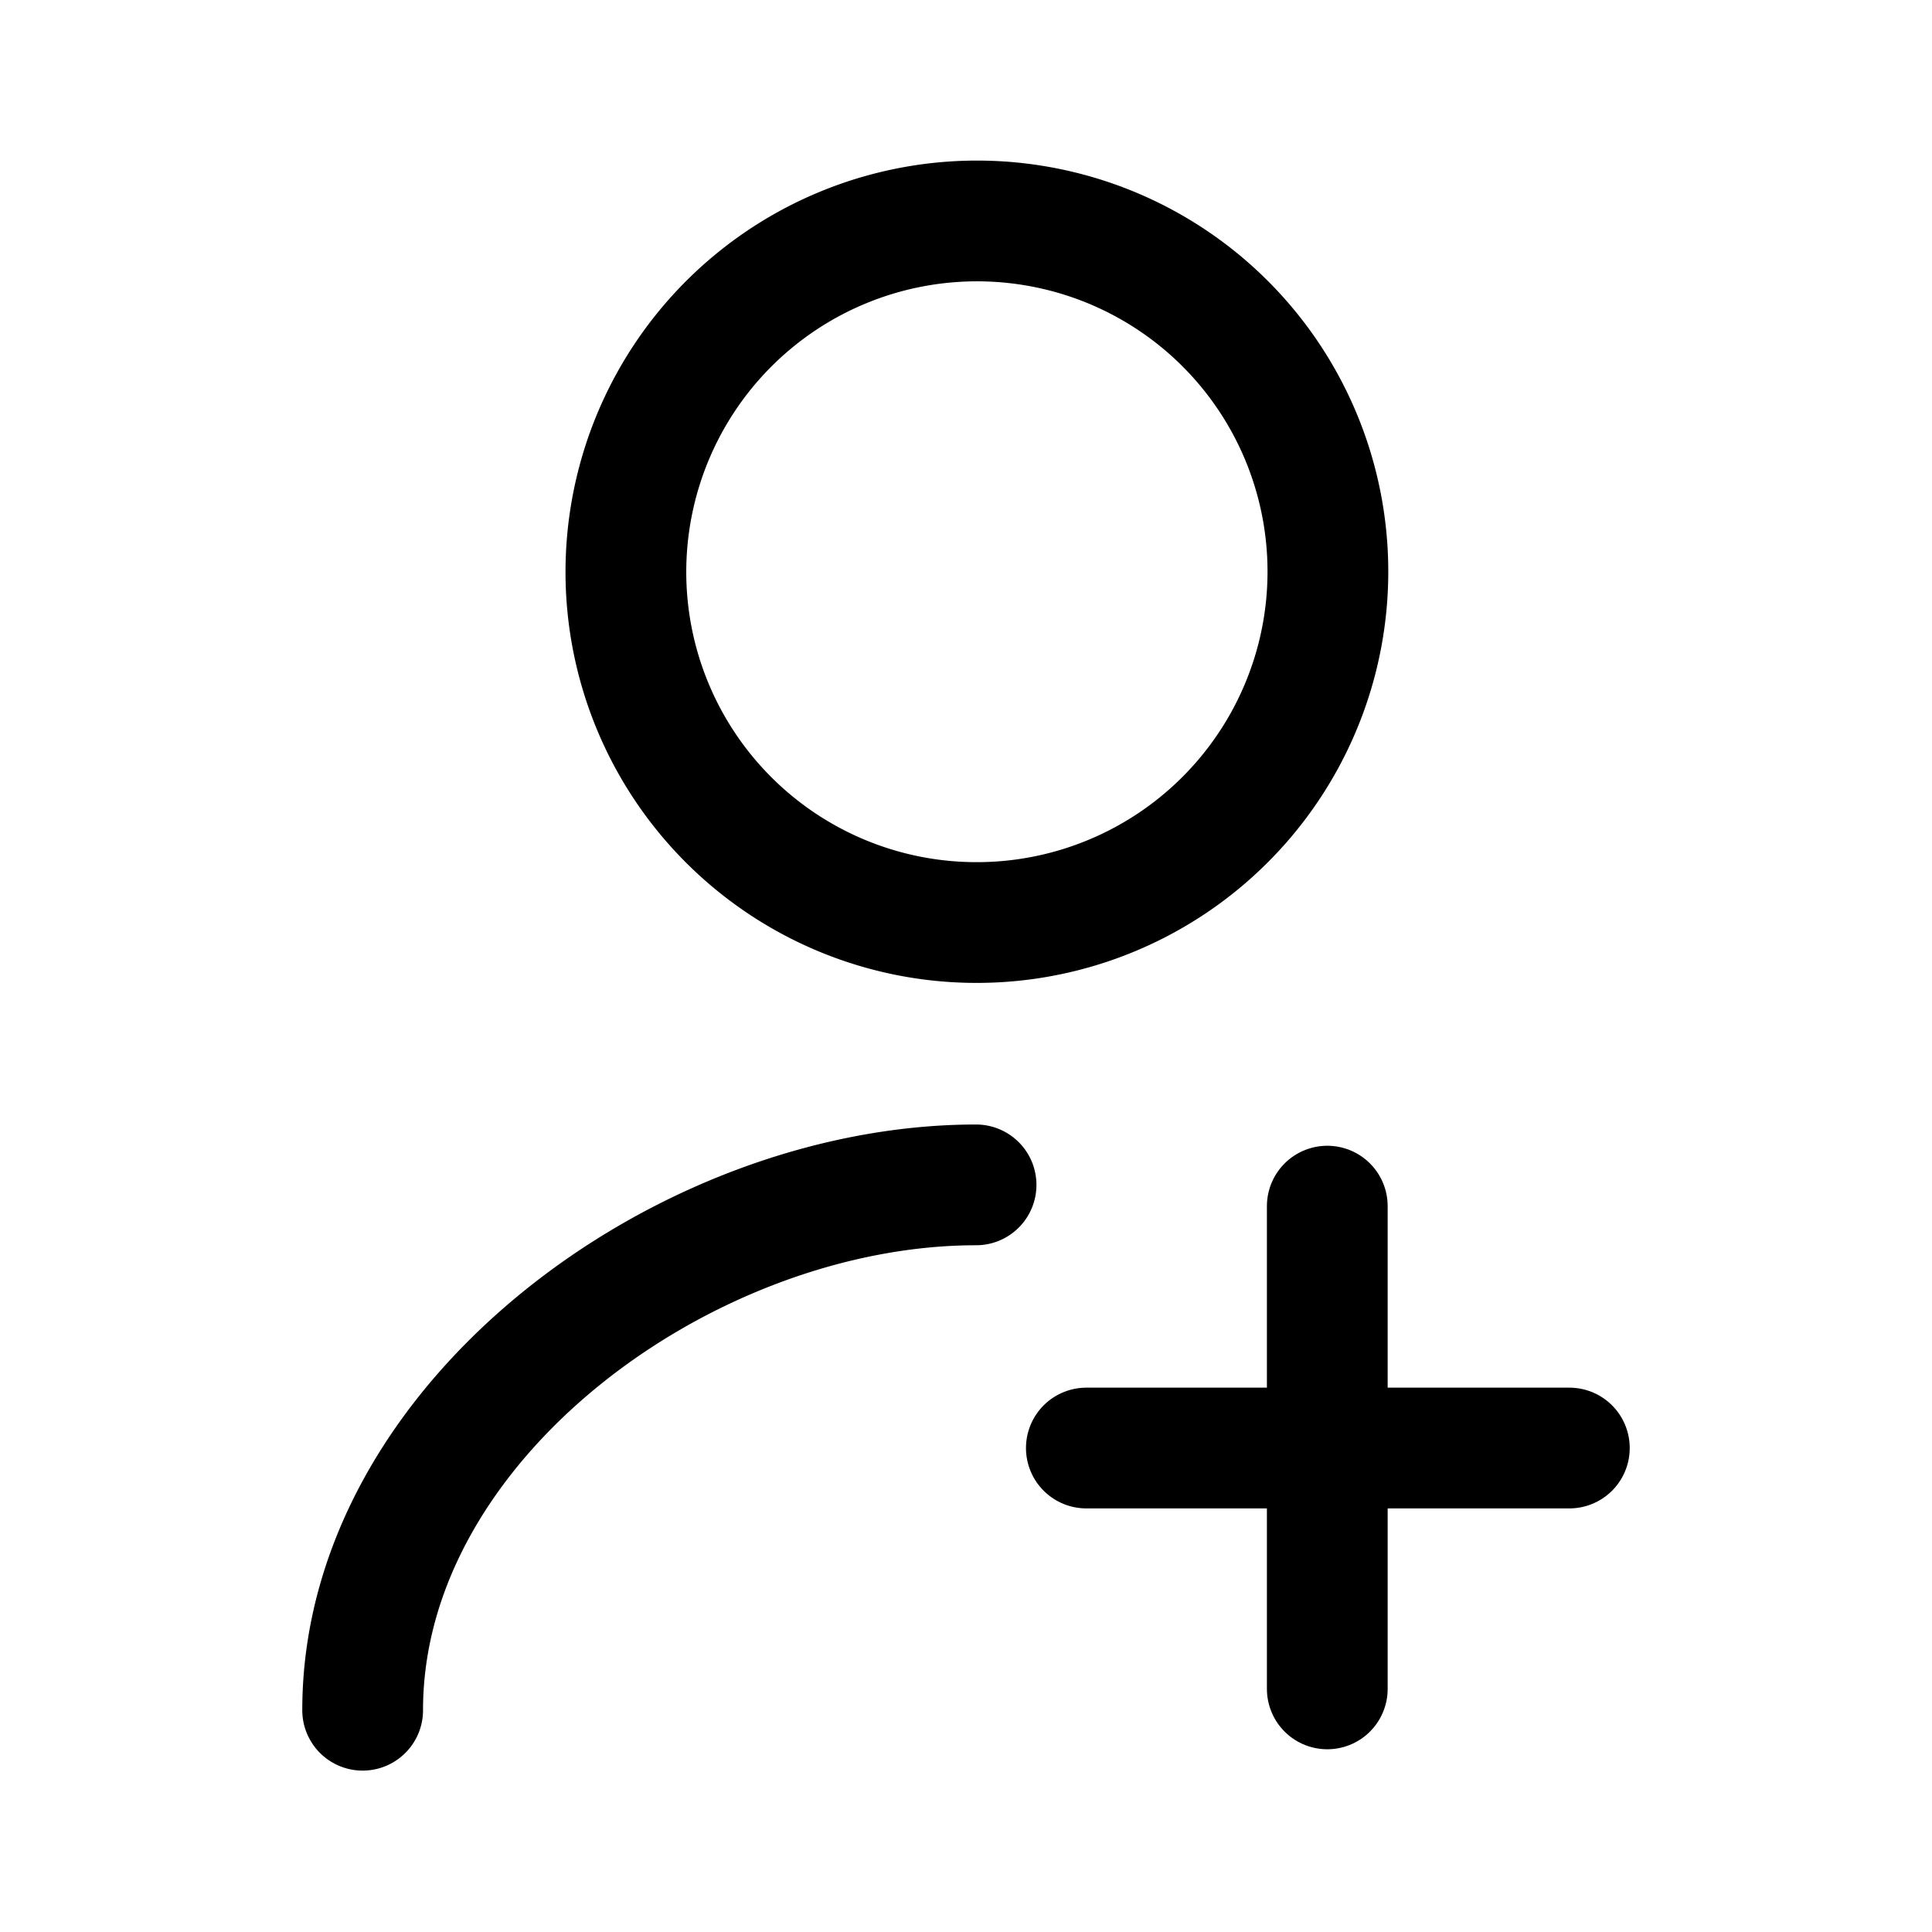
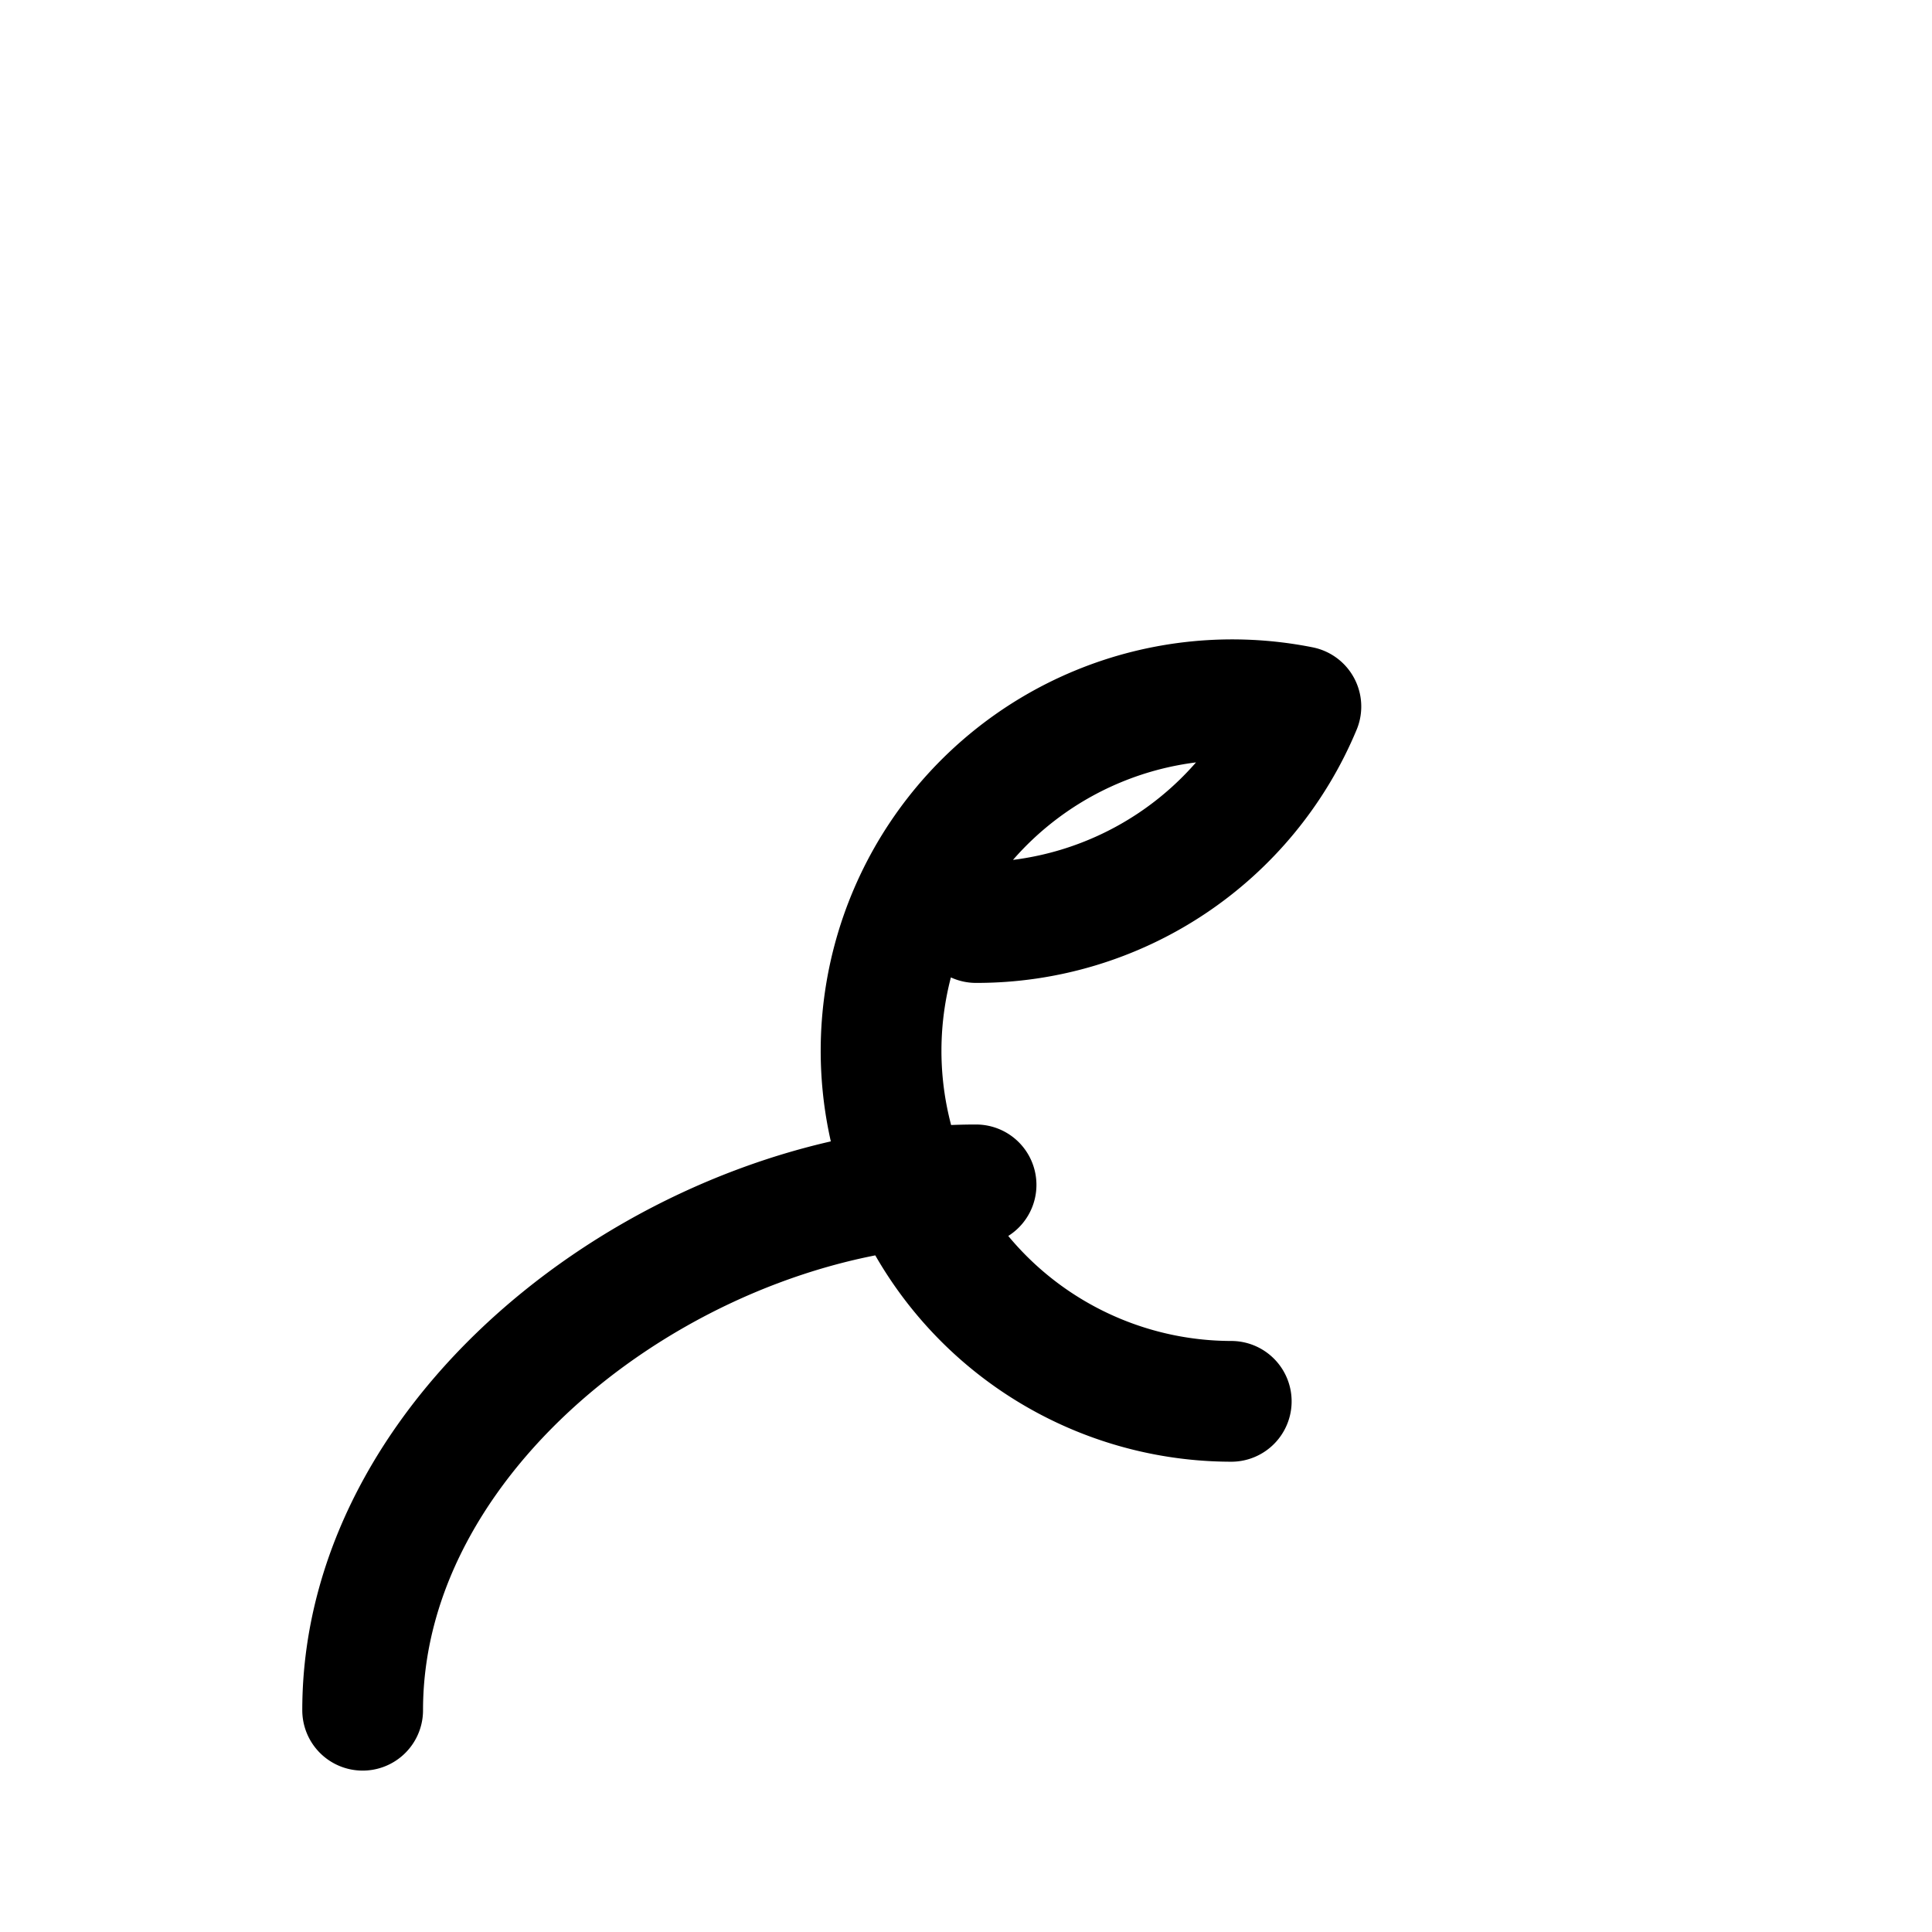
<svg xmlns="http://www.w3.org/2000/svg" width="512" height="512" viewBox="0 0 24 24">
  <g fill="none" stroke="currentColor" stroke-linecap="round" stroke-width="1.5">
-     <path stroke-linejoin="round" d="M12.125 14.719c-3.6 0-7.62 2.928-7.62 6.526m7.62-9.785a4.362 4.362 0 0 0 4.035-2.683a4.355 4.355 0 0 0-3.17-5.948a4.362 4.362 0 0 0-5.215 4.274a4.356 4.356 0 0 0 4.35 4.357" />
-     <path stroke-miterlimit="10" d="M16.488 14.983v5.997m-2.993-2.992h6" />
+     <path stroke-linejoin="round" d="M12.125 14.719c-3.6 0-7.62 2.928-7.62 6.526m7.62-9.785a4.362 4.362 0 0 0 4.035-2.683a4.362 4.362 0 0 0-5.215 4.274a4.356 4.356 0 0 0 4.35 4.357" />
  </g>
</svg>